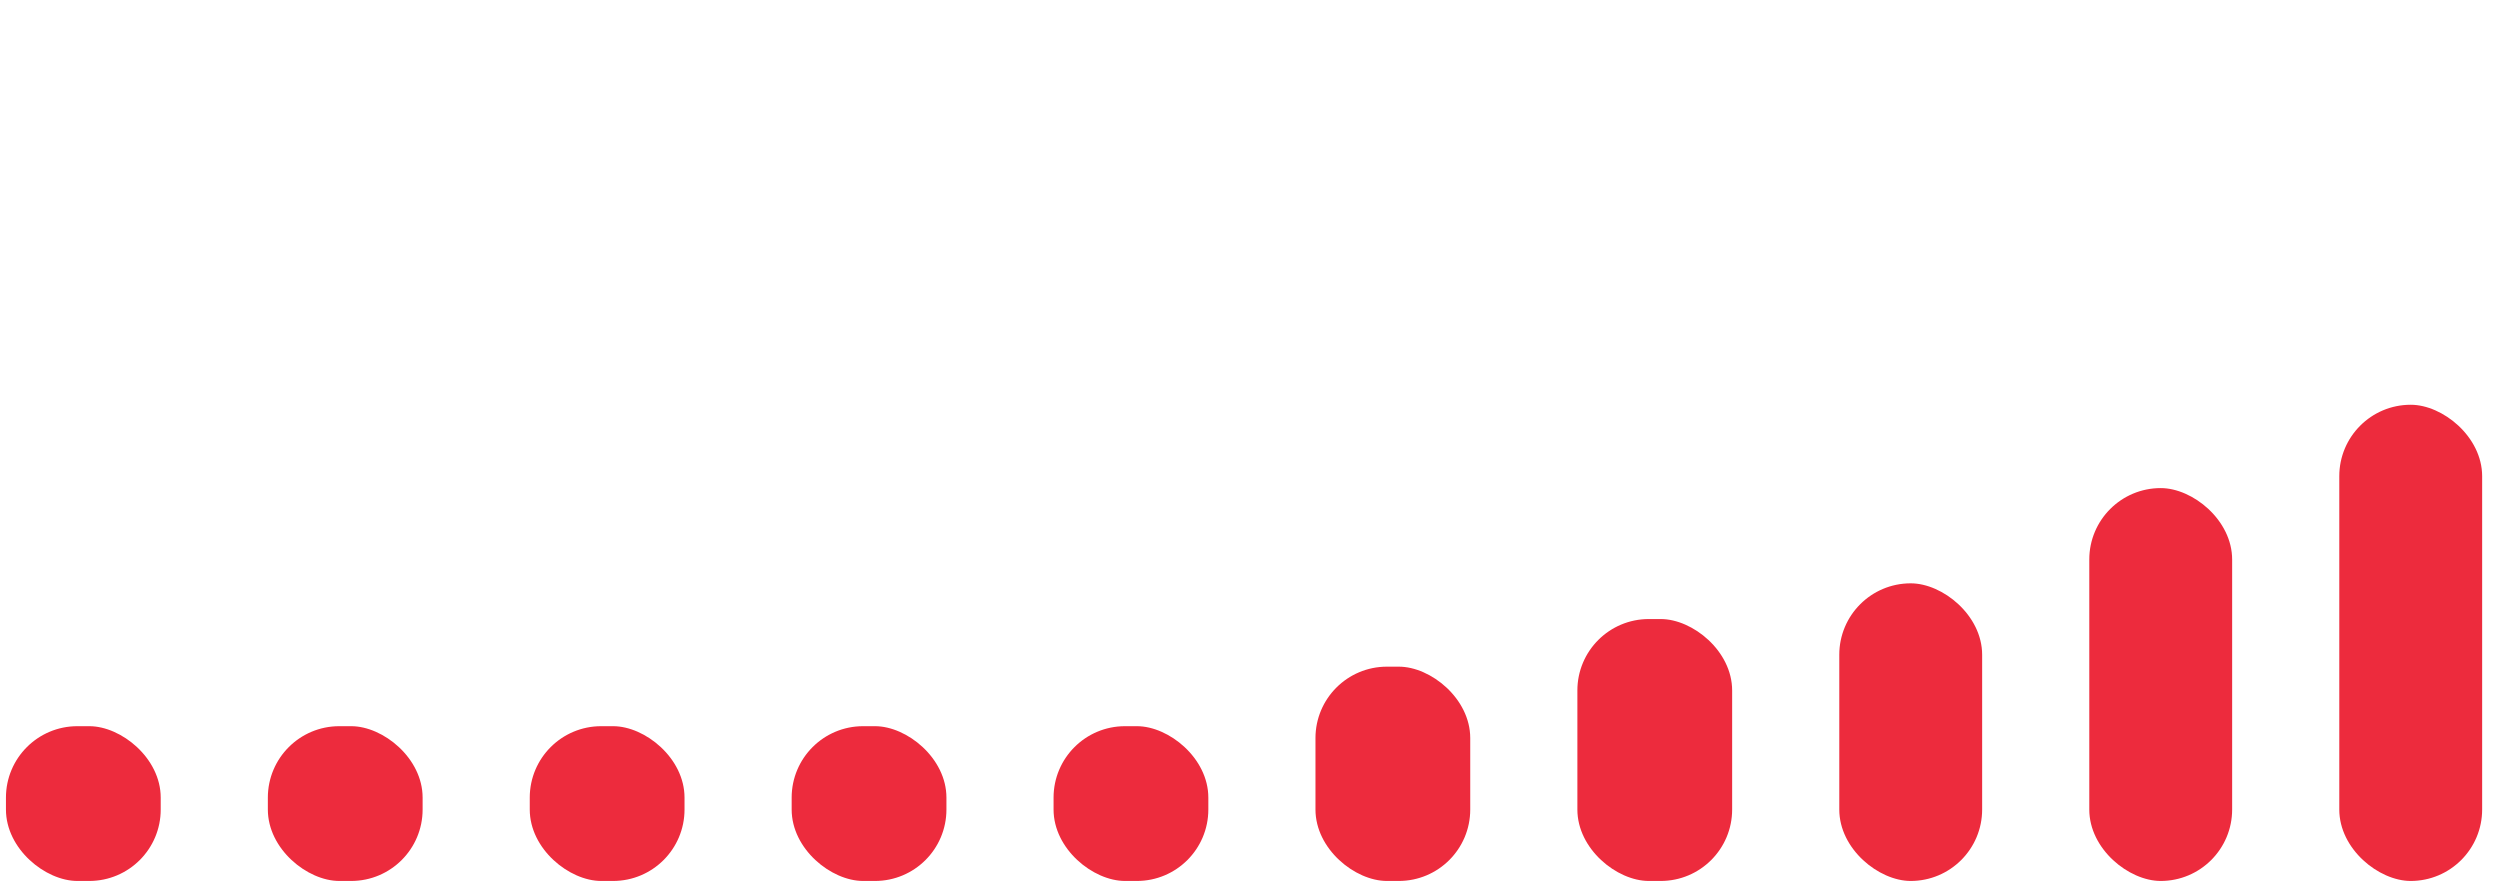
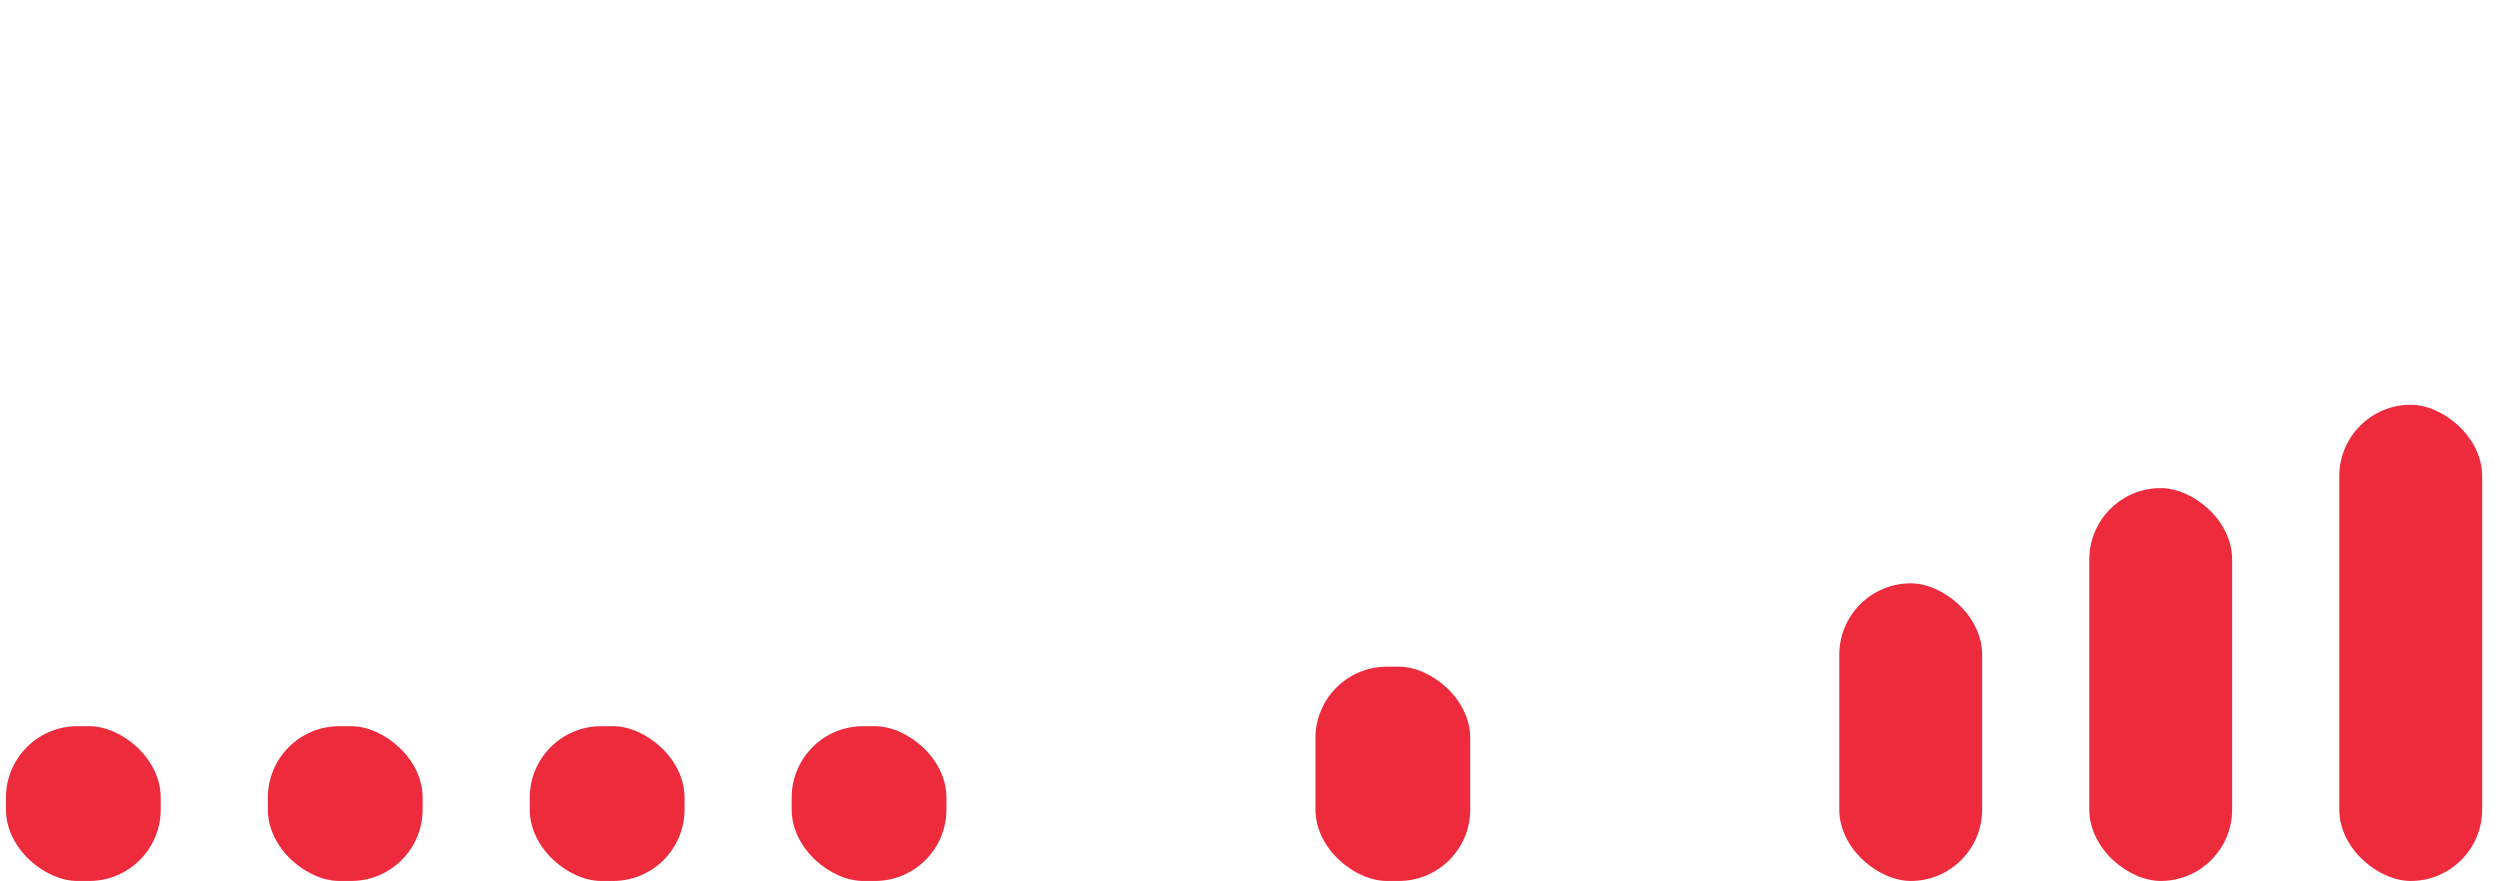
<svg xmlns="http://www.w3.org/2000/svg" width="210" height="74" fill="none">
  <rect width="40" height="12" rx="6" transform="matrix(0 -1 -1 0 208.5 74)" fill="#ED2B3D" />
  <rect width="33" height="12" rx="6" transform="matrix(0 -1 -1 0 187.5 74)" fill="#ED2B3D" />
  <rect width="25" height="12" rx="6" transform="matrix(0 -1 -1 0 166.5 74)" fill="#ED2B3D" />
-   <rect width="22" height="13" rx="6" transform="matrix(0 -1 -1 0 145.5 74)" fill="#ED2B3D" />
  <rect width="18" height="13" rx="6" transform="matrix(0 -1 -1 0 123.5 74)" fill="#ED2B3D" />
-   <rect width="13" height="13" rx="6" transform="matrix(0 -1 -1 0 101.5 74)" fill="#ED2B3D" />
  <rect width="13" height="13" rx="6" transform="matrix(0 -1 -1 0 79.5 74)" fill="#ED2B3D" />
  <rect width="13" height="13" rx="6" transform="matrix(0 -1 -1 0 57.5 74)" fill="#ED2B3D" />
  <rect width="13" height="13" rx="6" transform="matrix(0 -1 -1 0 35.5 74)" fill="#ED2B3D" />
  <rect width="13" height="13" rx="6" transform="matrix(0 -1 -1 0 13.5 74)" fill="#ED2B3D" />
</svg>